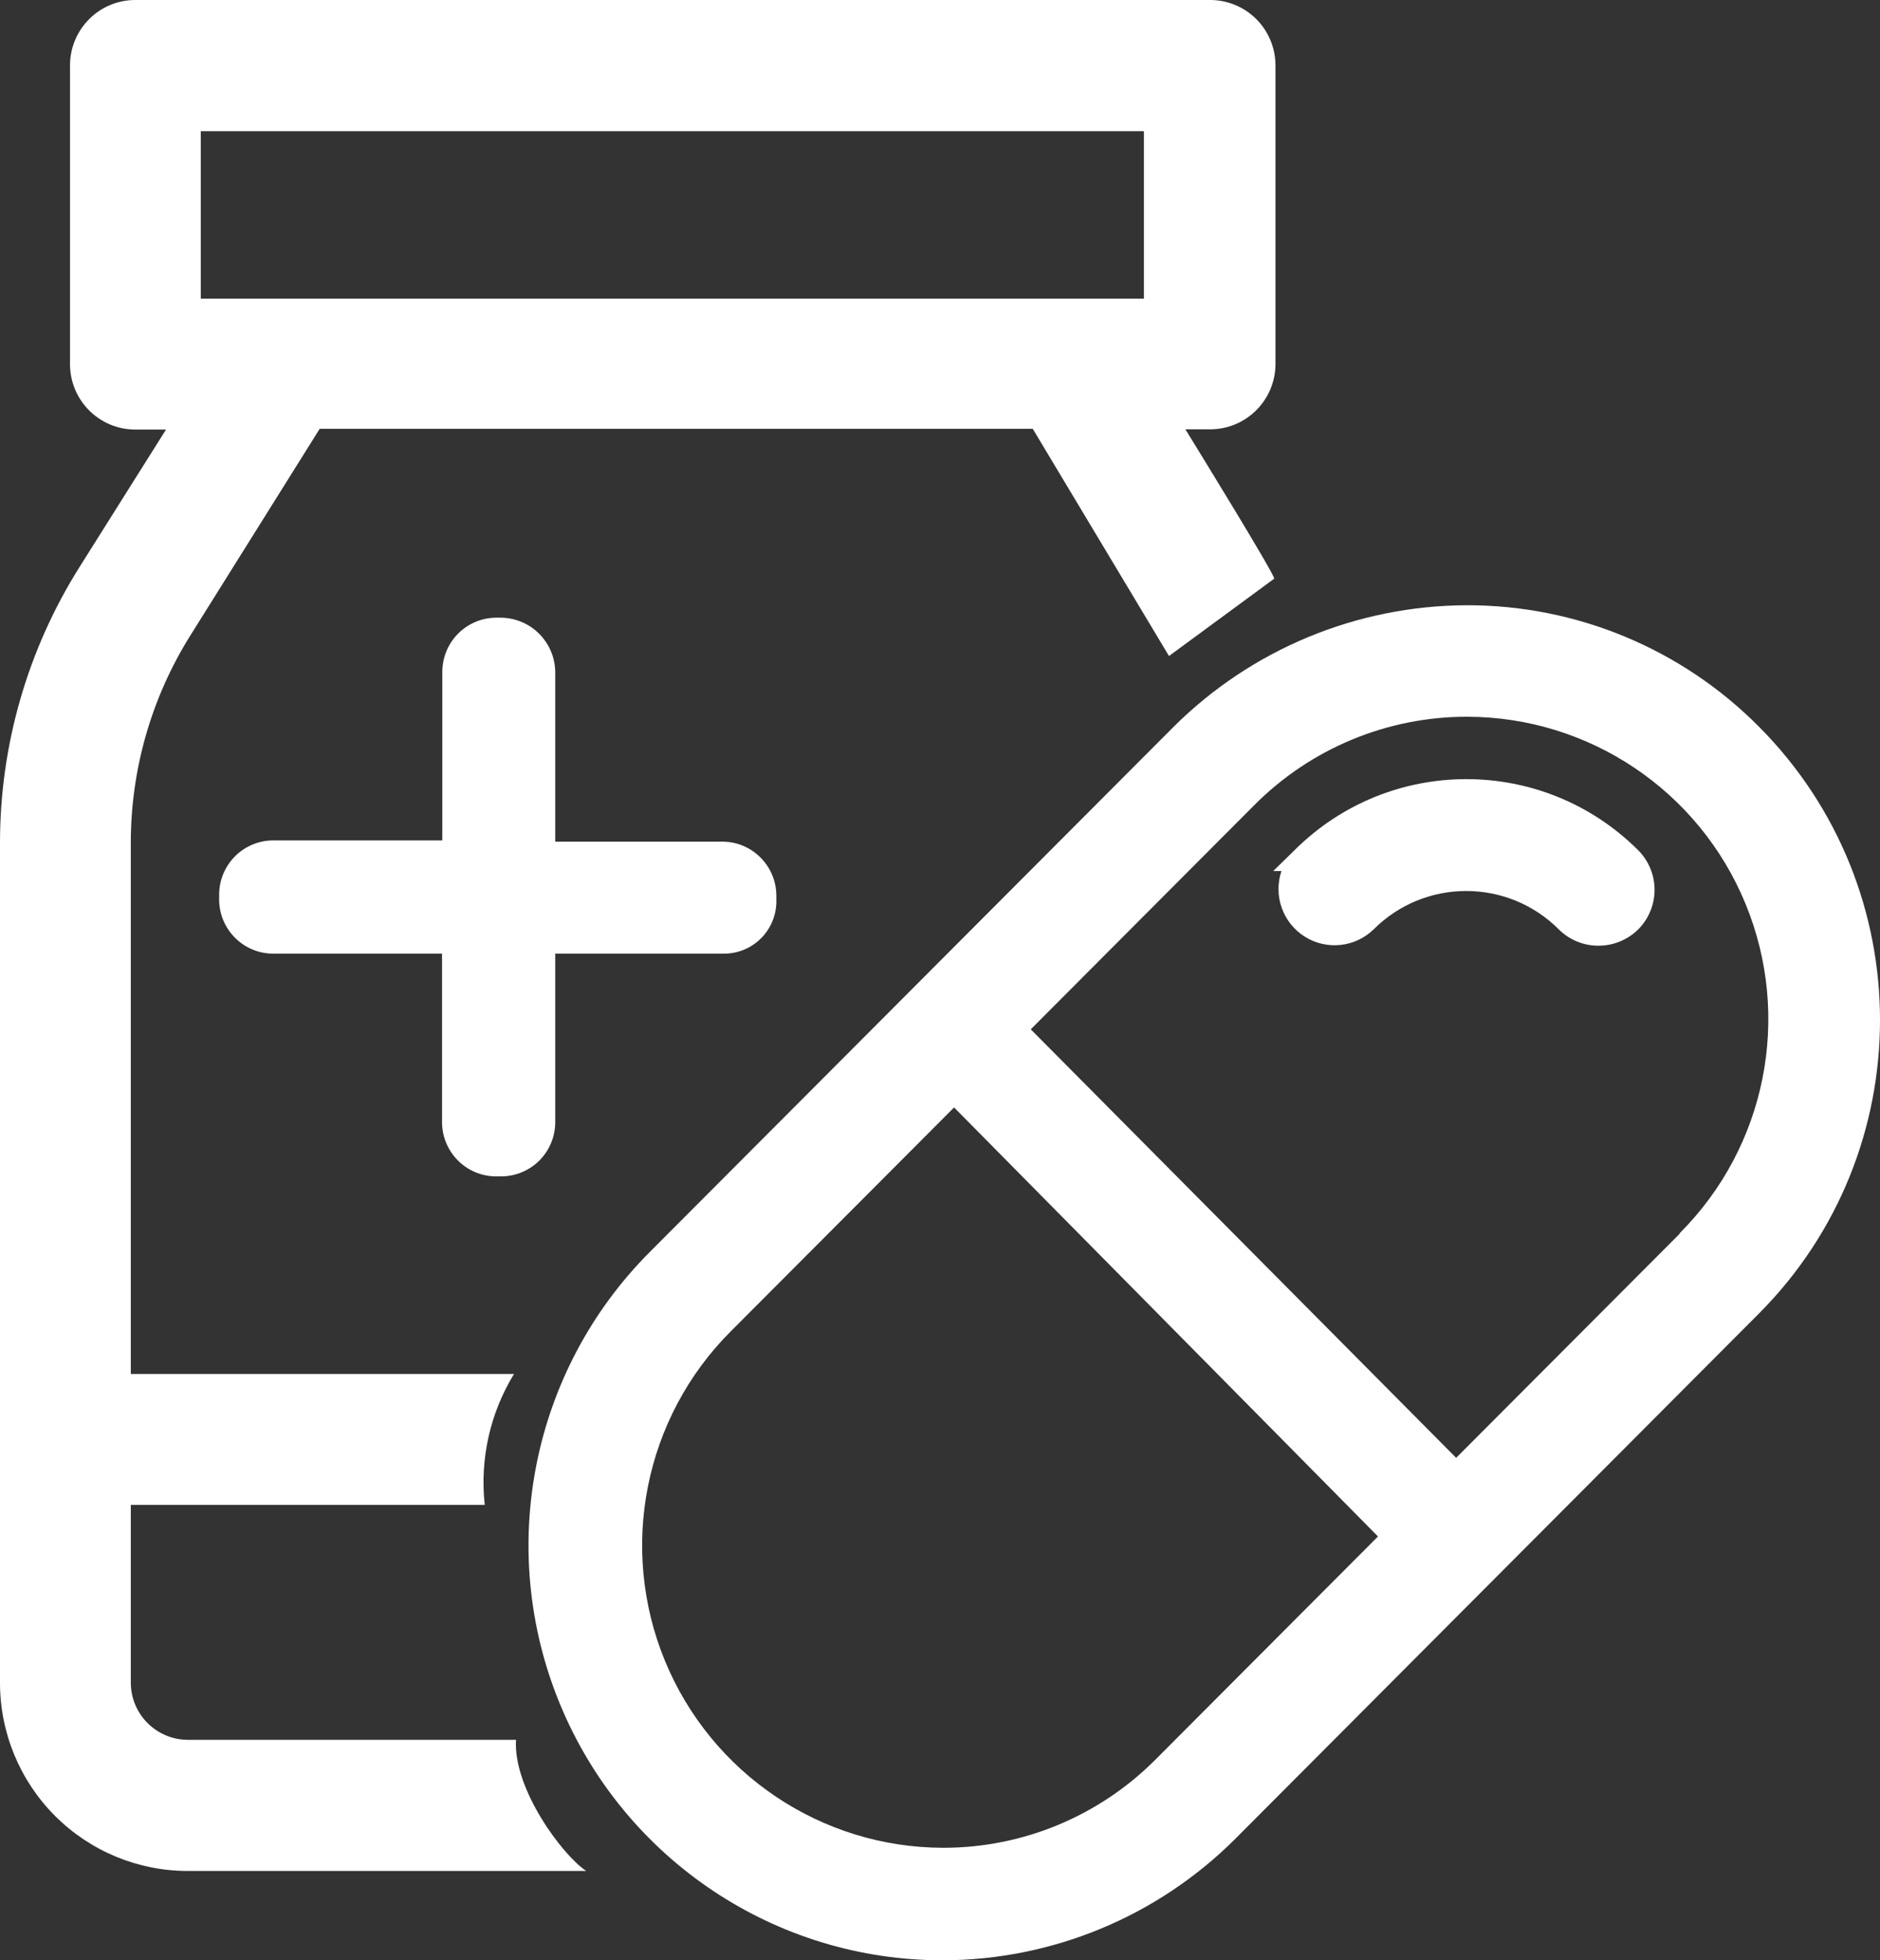
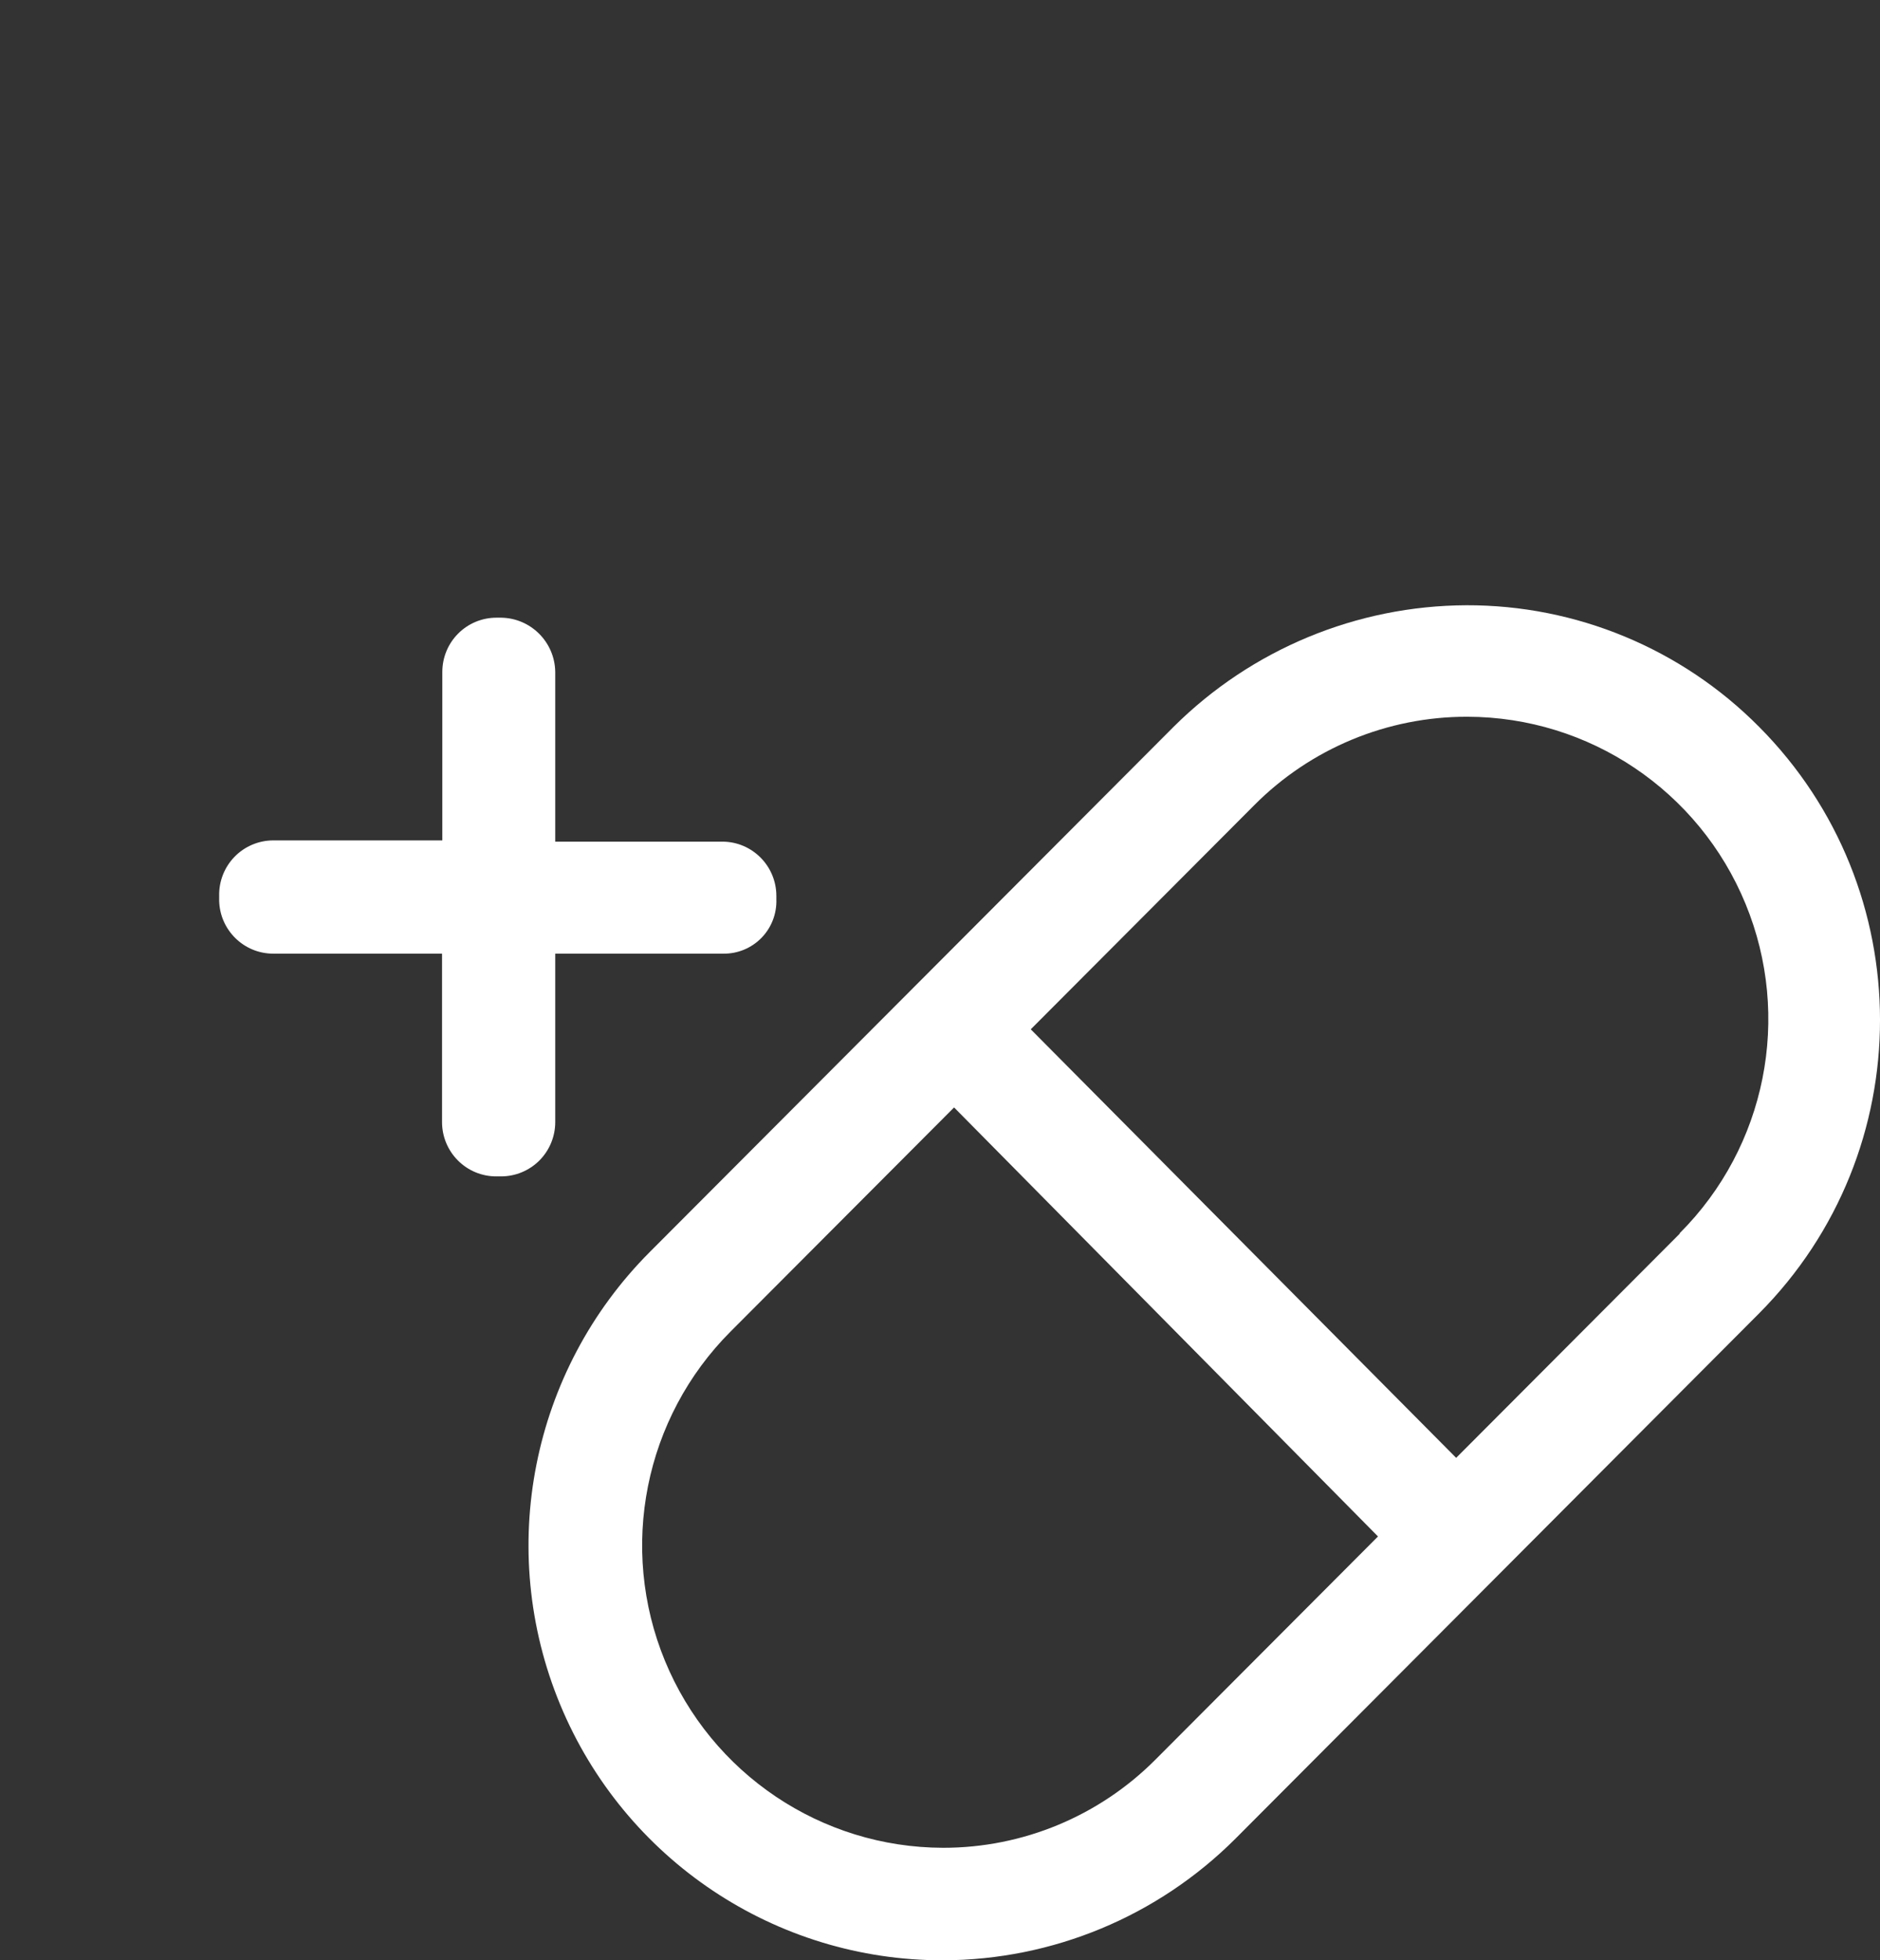
<svg xmlns="http://www.w3.org/2000/svg" version="1.1" width="47px" height="49px" viewBox="0 0 47.0 49.0">
  <rect x="0" y="0" width="47.0" height="49.0" fill="#333333" stroke="none" />
  <defs>
    <clipPath id="i0">
      <path d="M7.049,0 C7.792,0.01 8.392,0.611 8.402,1.356 L8.402,5.598 L12.578,5.598 C13.325,5.598 13.93,6.206 13.93,6.955 L13.93,7.042 C13.942,7.4 13.807,7.749 13.556,8.005 C13.305,8.261 12.961,8.403 12.602,8.398 L8.402,8.398 L8.402,12.609 C8.402,12.969 8.259,13.314 8.006,13.568 C7.752,13.822 7.408,13.965 7.049,13.965 L6.931,13.965 C6.571,13.967 6.226,13.825 5.971,13.57 C5.716,13.316 5.572,12.97 5.572,12.609 L5.572,8.398 L1.347,8.398 C0.614,8.395 0.017,7.807 0,7.073 L0,6.955 C-0.008,6.591 0.13,6.239 0.383,5.978 C0.636,5.717 0.984,5.569 1.347,5.567 L5.579,5.567 L5.579,1.356 C5.579,0.996 5.721,0.651 5.975,0.397 C6.228,0.143 6.572,0 6.931,0 Z" />
    </clipPath>
    <clipPath id="i1">
-       <path d="M30.218,0 C30.656,-0.009 31.08,0.158 31.394,0.464 C31.708,0.771 31.885,1.191 31.887,1.631 L31.887,9.095 C31.887,9.999 31.156,10.731 30.255,10.731 L29.635,10.731 L29.667,10.784 C29.941,11.228 31.856,14.342 31.856,14.464 L29.225,16.398 L25.819,10.719 L7.992,10.719 L4.741,15.913 C3.781,17.457 3.272,19.239 3.27,21.057 L3.27,34.344 L12.85,34.344 C12.251,35.324 11.994,36.475 12.118,37.616 L3.27,37.616 L3.27,42.064 C3.273,42.849 3.908,43.485 4.691,43.489 L12.9,43.489 C12.825,44.714 14.066,46.381 14.656,46.767 L4.691,46.767 C3.447,46.767 2.254,46.271 1.374,45.389 C0.494,44.507 8.97085872e-07,43.311 8.97085872e-07,42.064 L8.97085872e-07,21.076 C-0.001,18.635 0.687,16.243 1.986,14.177 L4.151,10.737 L3.382,10.737 C2.48,10.737 1.75,10.005 1.75,9.101 L1.75,1.637 C1.75,0.733 2.48,0 3.382,0 Z M32.365,21.25 C34.741,18.884 38.576,18.884 40.952,21.25 C41.216,21.513 41.364,21.87 41.364,22.242 C41.364,22.615 41.216,22.972 40.952,23.235 C40.687,23.495 40.331,23.64 39.959,23.639 C39.587,23.64 39.23,23.492 38.967,23.228 C37.688,21.953 35.622,21.953 34.344,23.228 C33.88,23.682 33.166,23.758 32.618,23.412 C32.069,23.066 31.829,22.388 32.036,21.773 L31.831,21.773 Z M28.598,3.279 L5.02,3.279 L5.02,7.465 L28.598,7.465 L28.598,3.279 Z" />
-     </clipPath>
+       </clipPath>
    <clipPath id="i2">
      <path d="M23.446,4.76506864e-05 C26.191,-0.008 28.825,1.085 30.761,3.036 C34.796,7.089 34.796,13.651 30.761,17.704 L17.669,30.835 C15.729,32.773 13.104,33.864 10.366,33.871 C6.178,33.88 2.398,31.356 0.791,27.479 C-0.815,23.601 0.069,19.135 3.031,16.167 L16.13,3.036 C18.077,1.101 20.704,0.011 23.446,4.76506864e-05 Z M10.639,12.553 L5.054,18.152 C2.897,20.31 2.248,23.559 3.41,26.384 C4.573,29.208 7.318,31.054 10.366,31.059 C12.359,31.061 14.27,30.266 15.677,28.851 L21.237,23.277 L10.639,12.553 Z M23.47,2.787 C21.47,2.783 19.551,3.58 18.14,5.001 L12.556,10.6 L23.191,21.312 L28.776,15.713 L28.782,15.694 C30.939,13.536 31.588,10.287 30.425,7.463 C29.263,4.638 26.518,2.793 23.47,2.787 Z" />
    </clipPath>
  </defs>
  <g transform="translate(-1410.0 -29.0)">
    <g transform="translate(1410.0 29.0)">
      <g transform="translate(5.479 15.44)">
        <g clip-path="url(#i0)">
          <polygon points="2.77555756e-16,0 13.931,0 13.931,13.965 2.77555756e-16,13.965 2.77555756e-16,0" stroke="none" fill="#FFFFFF" />
        </g>
      </g>
      <g transform="">
        <g clip-path="url(#i1)">
          <polygon points="-1.55431223e-14,-1.50990331e-14 41.364,-1.50990331e-14 41.364,46.767 -1.55431223e-14,46.767 -1.55431223e-14,-1.50990331e-14" stroke="none" fill="#FFFFFF" />
        </g>
      </g>
      <g transform="translate(13.213 15.129)">
        <g clip-path="url(#i2)">
          <polygon points="0,4.52970994e-14 33.787,4.52970994e-14 33.787,33.871 0,33.871 0,4.52970994e-14" stroke="none" fill="#FFFFFF" />
        </g>
      </g>
    </g>
  </g>
</svg>